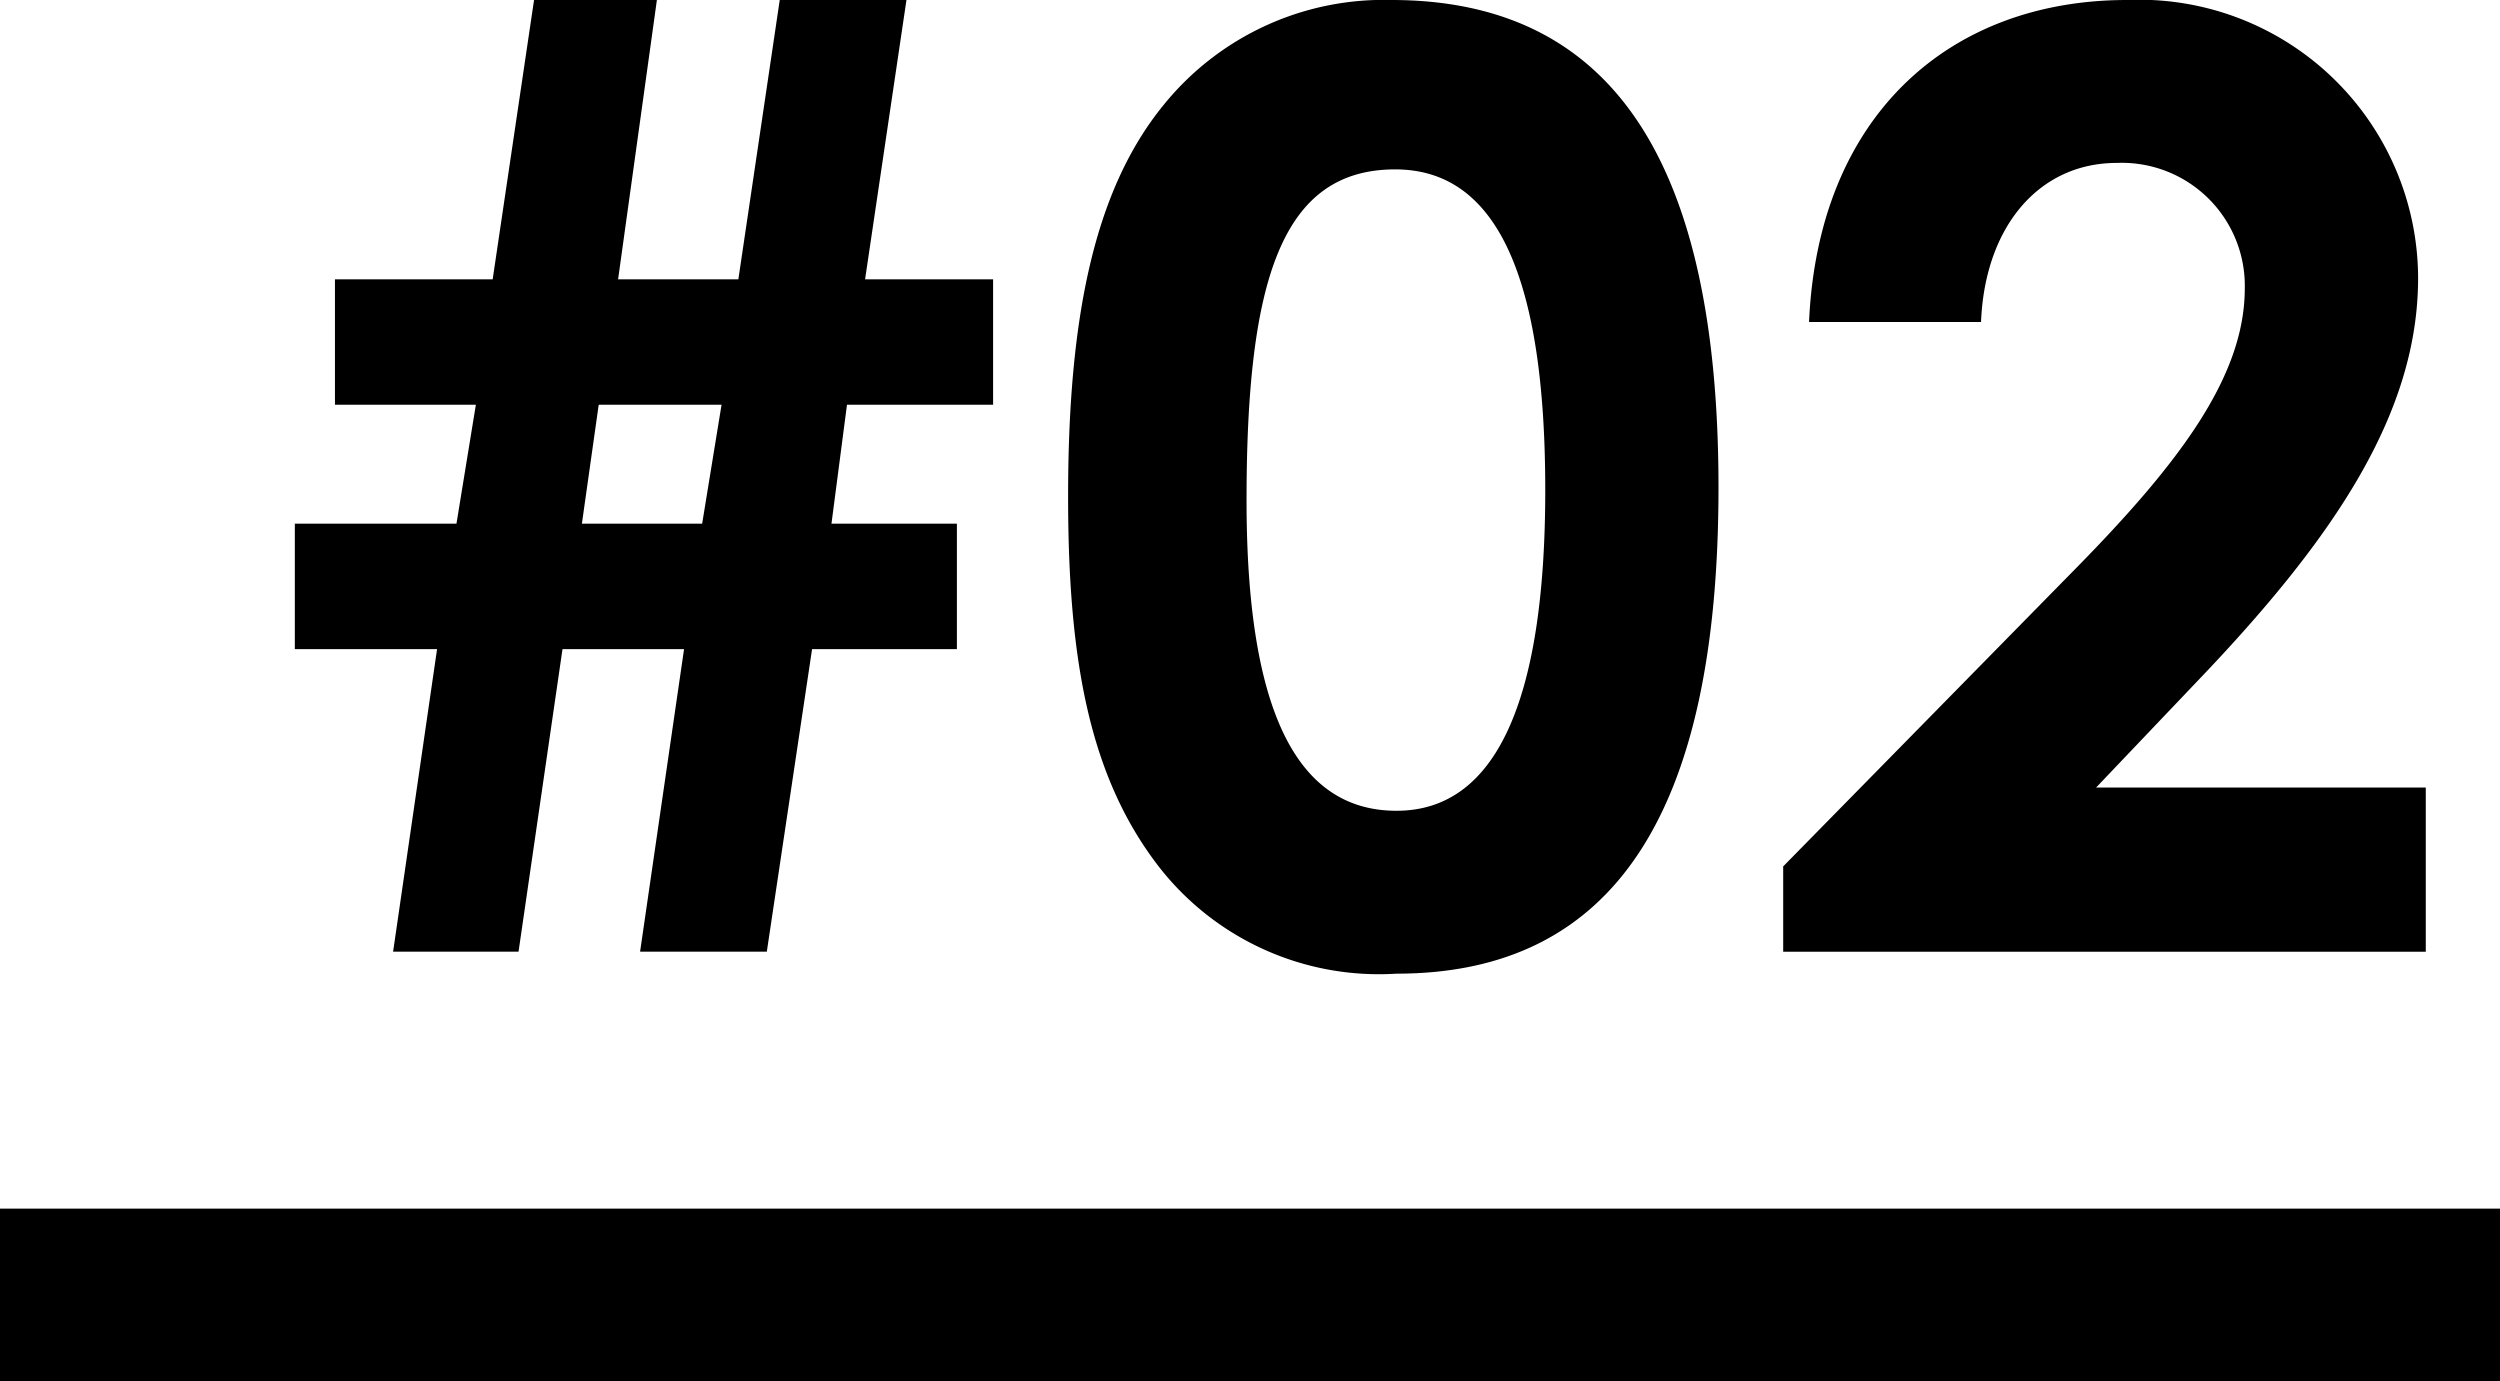
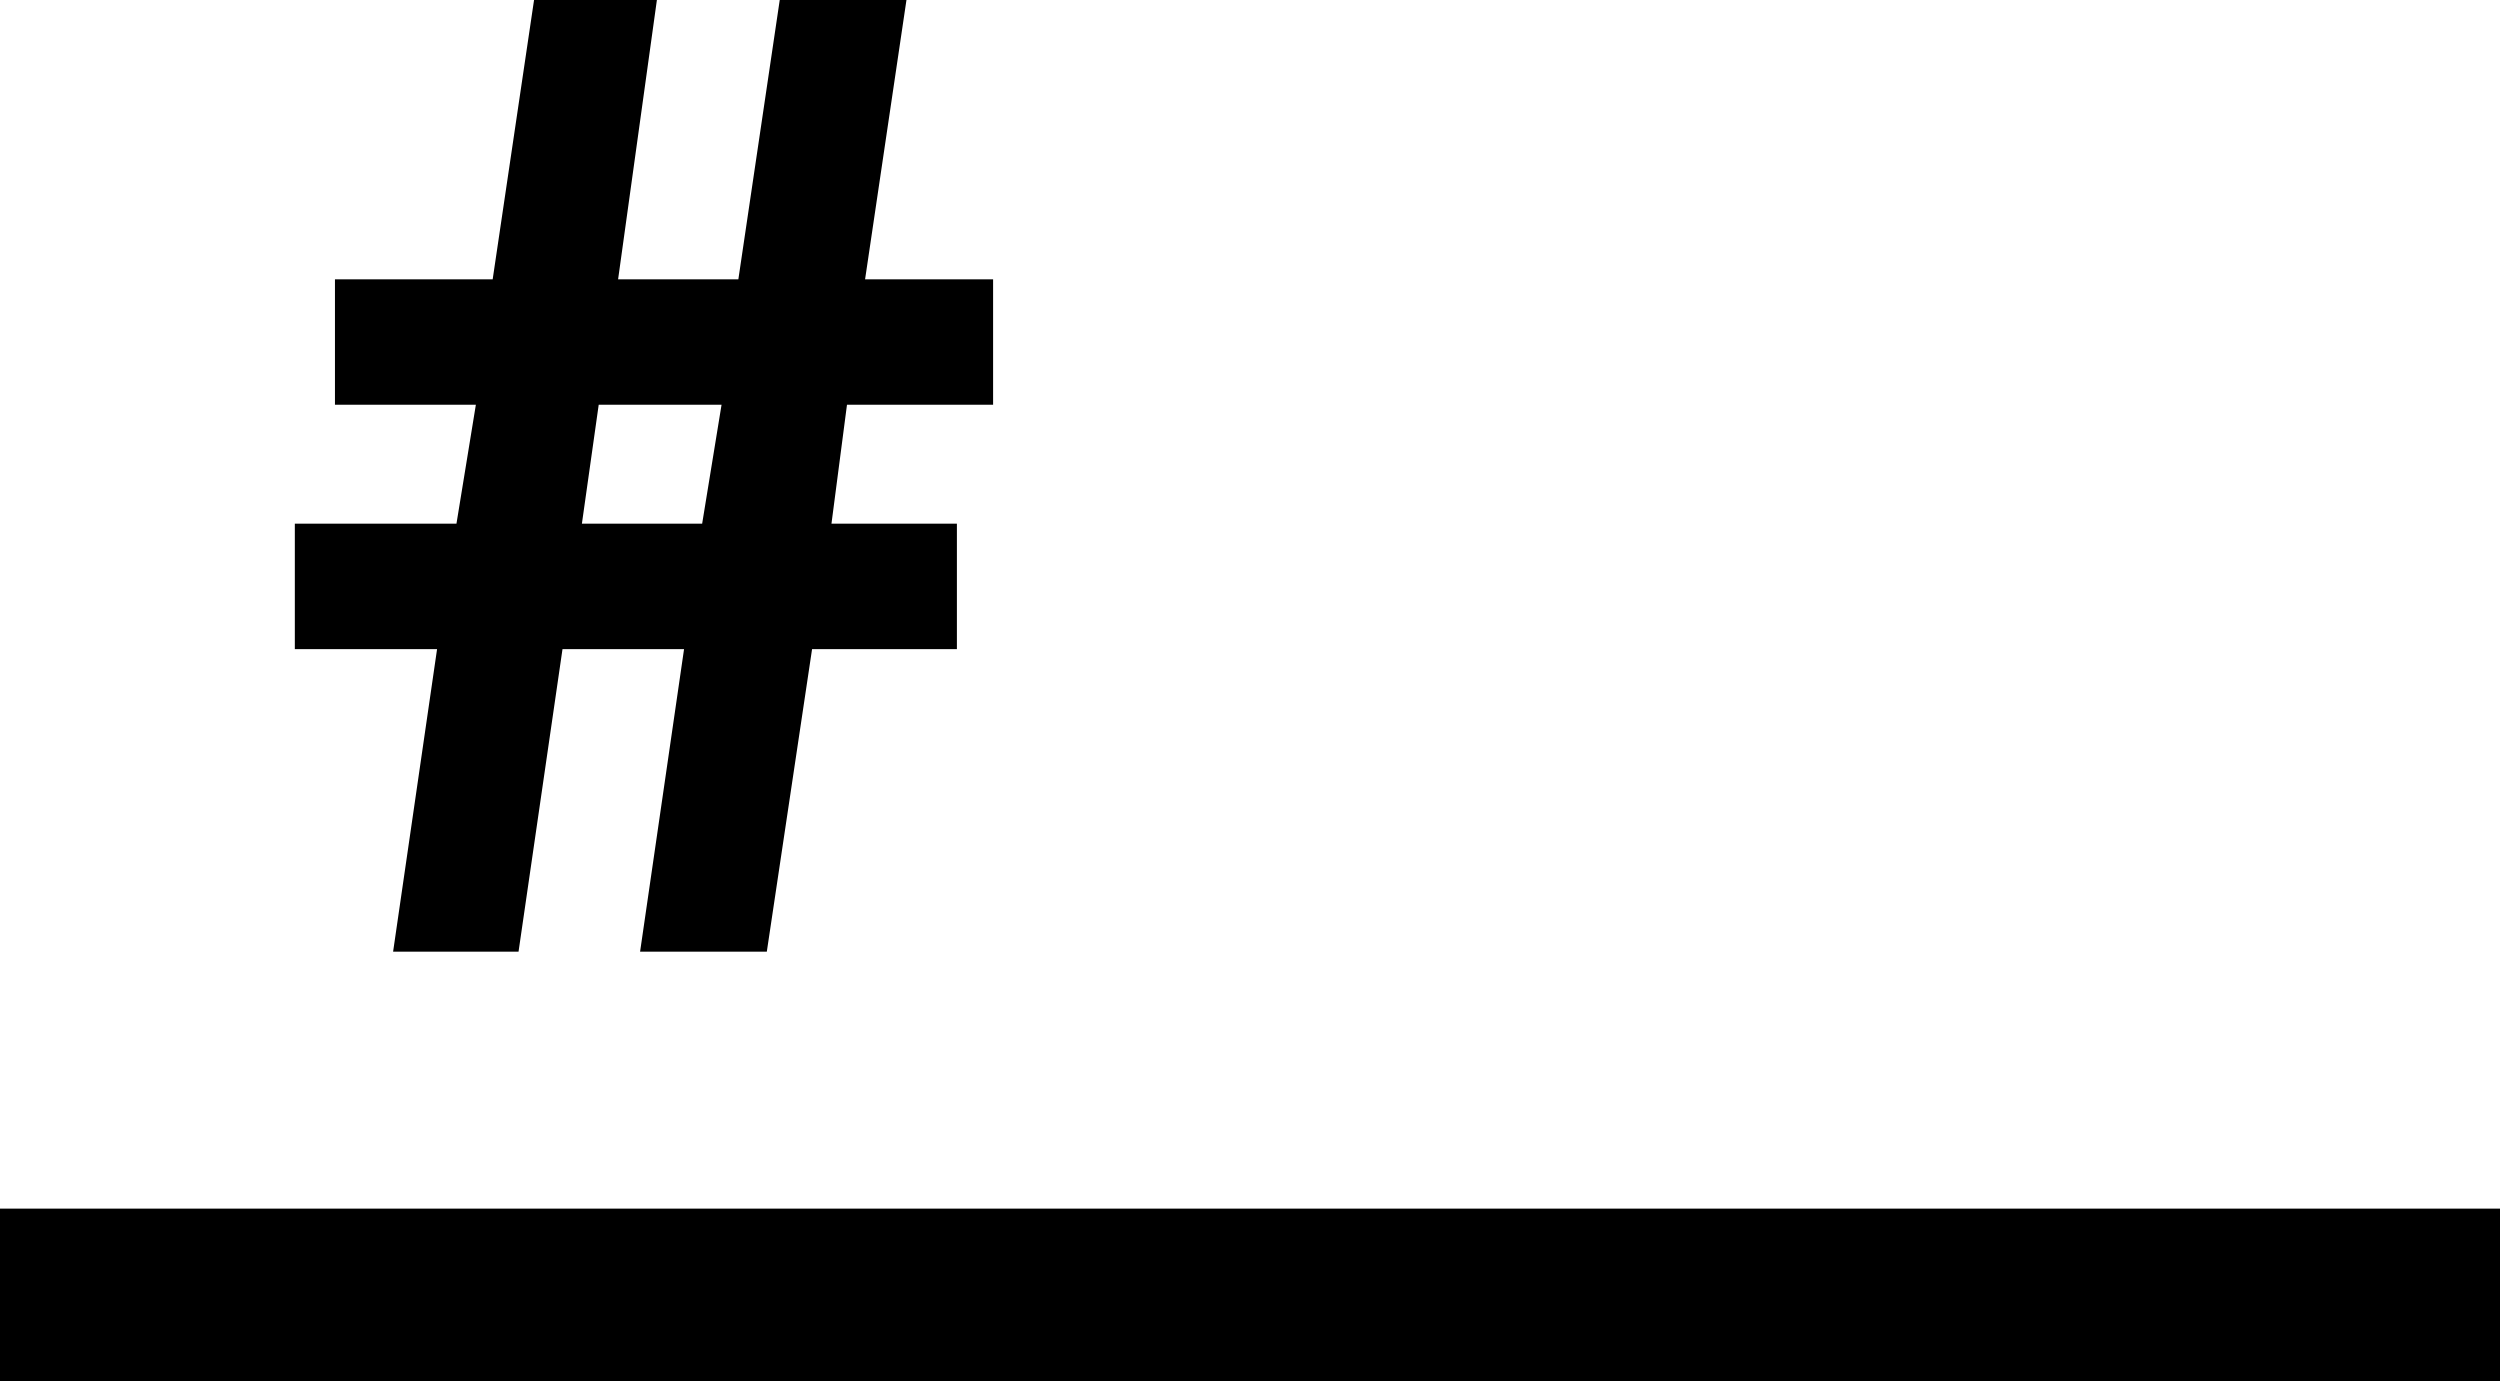
<svg xmlns="http://www.w3.org/2000/svg" width="58" height="32.04" viewBox="0 0 58 32.04">
  <defs>
    <style>.a{isolation:isolate;}</style>
  </defs>
  <g class="a">
    <path d="M22.2,12.109V15.02H18.84l-1.05,7.019H14.85l1.02-7.019H13.05l-1.02,7.019H9.12l1.02-7.019H6.84V12.109h3.75l.45-2.759H7.771V6.44H11.43l.96-6.48h2.85l-.9,6.48h2.79l.96-6.48h2.94l-.96,6.48h2.97V9.35H19.65l-.36,2.759ZM16.74,9.35H13.89l-.39,2.759h2.79Z" transform="translate(0 0.04)" />
-     <path d="M39.869,11.27c0,7.559-2.43,11.279-7.47,11.279A6.468,6.468,0,0,1,26.88,20.06c-1.62-2.1-2.1-4.83-2.1-8.58,0-4.14.6-7.11,2.22-9.09A6.564,6.564,0,0,1,32.279-.04C37.409-.04,39.869,3.71,39.869,11.27Zm-10.949.3c0,4.77,1.109,7.2,3.479,7.2,2.281,0,3.451-2.491,3.451-7.441,0-4.979-1.141-7.439-3.481-7.439C29.729,3.89,28.92,6.47,28.92,11.569Z" transform="translate(0 0.04)" />
-     <path d="M48.029,13.279c2.491-2.519,4.05-4.559,4.05-6.629a2.853,2.853,0,0,0-2.97-2.91c-1.8,0-3.059,1.47-3.149,3.69H41.97c.21-4.77,3.24-7.47,7.38-7.47A6.472,6.472,0,0,1,56.1,6.41c0,3.119-1.92,6-5.071,9.3l-2.4,2.521h7.649v3.809H41.37V20.06Z" transform="translate(0 0.04)" />
  </g>
  <rect y="28.04" width="58" height="4" />
</svg>